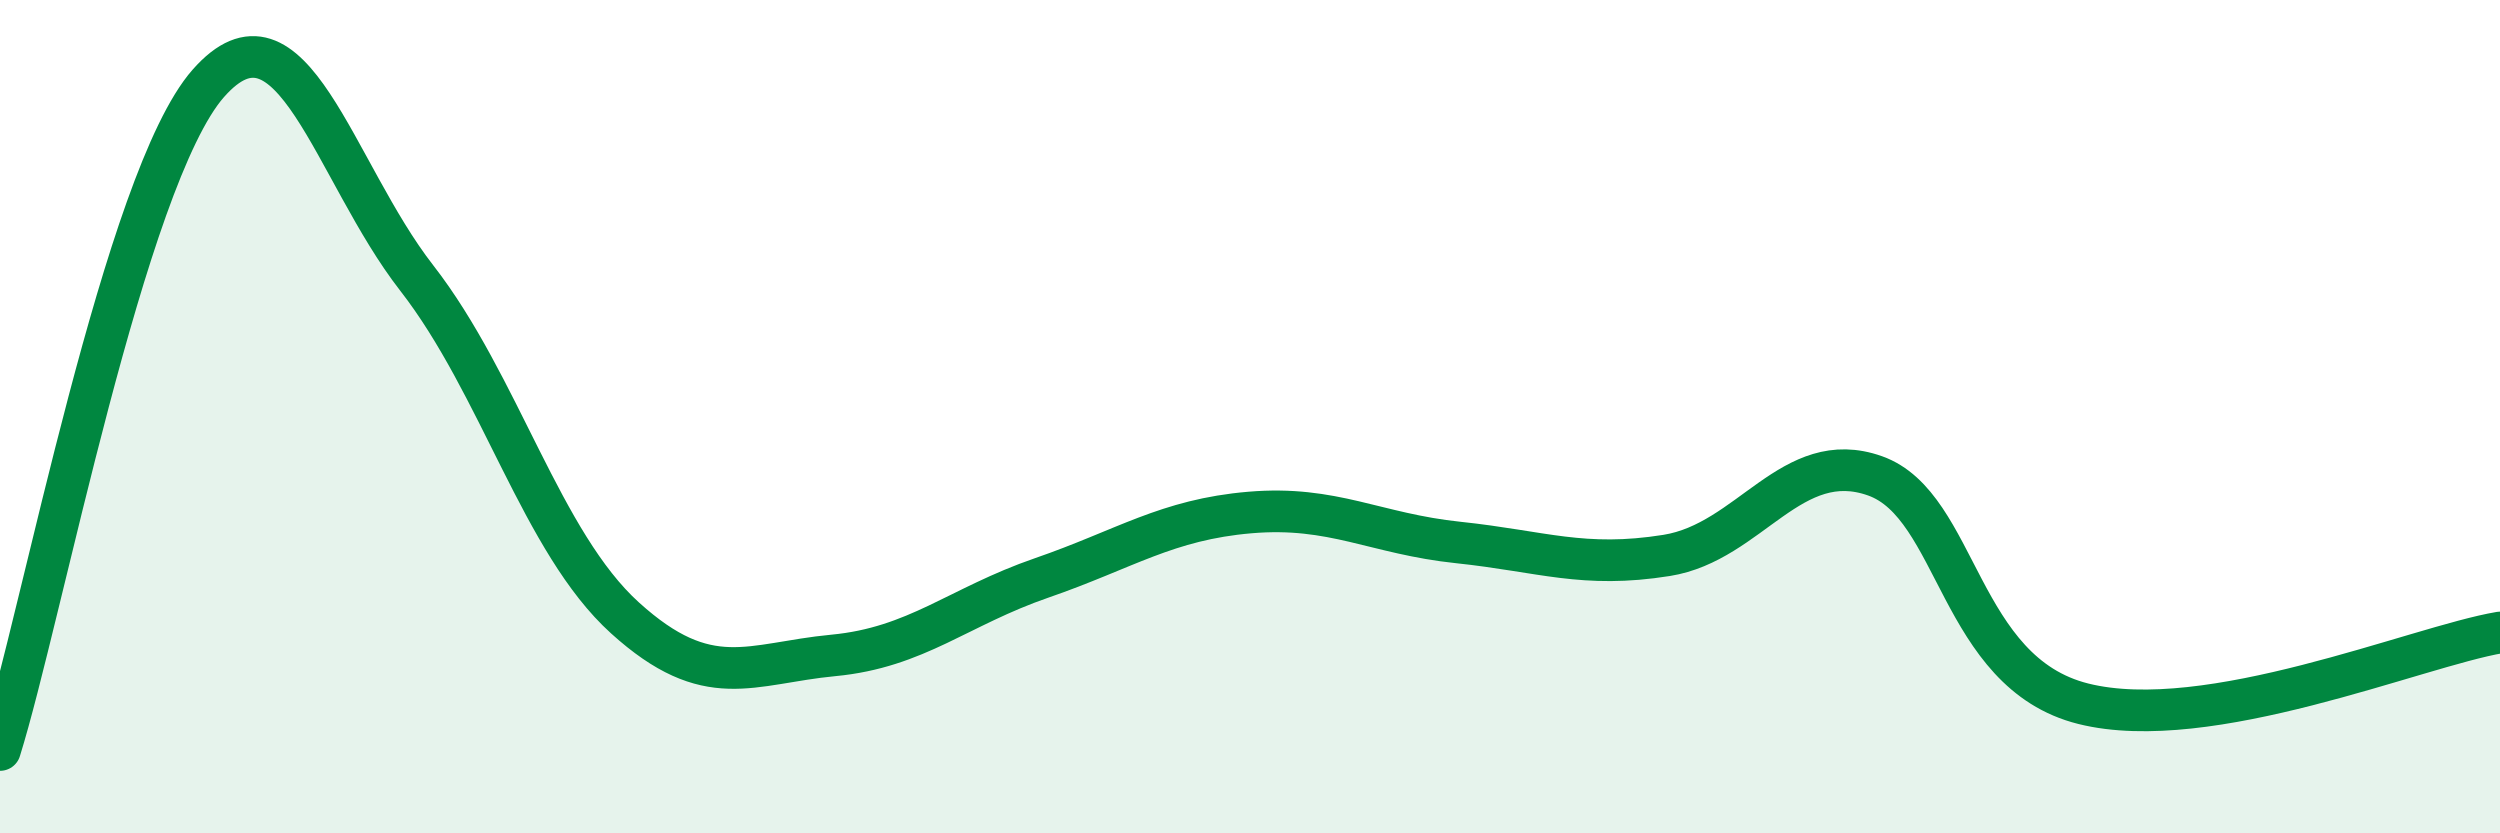
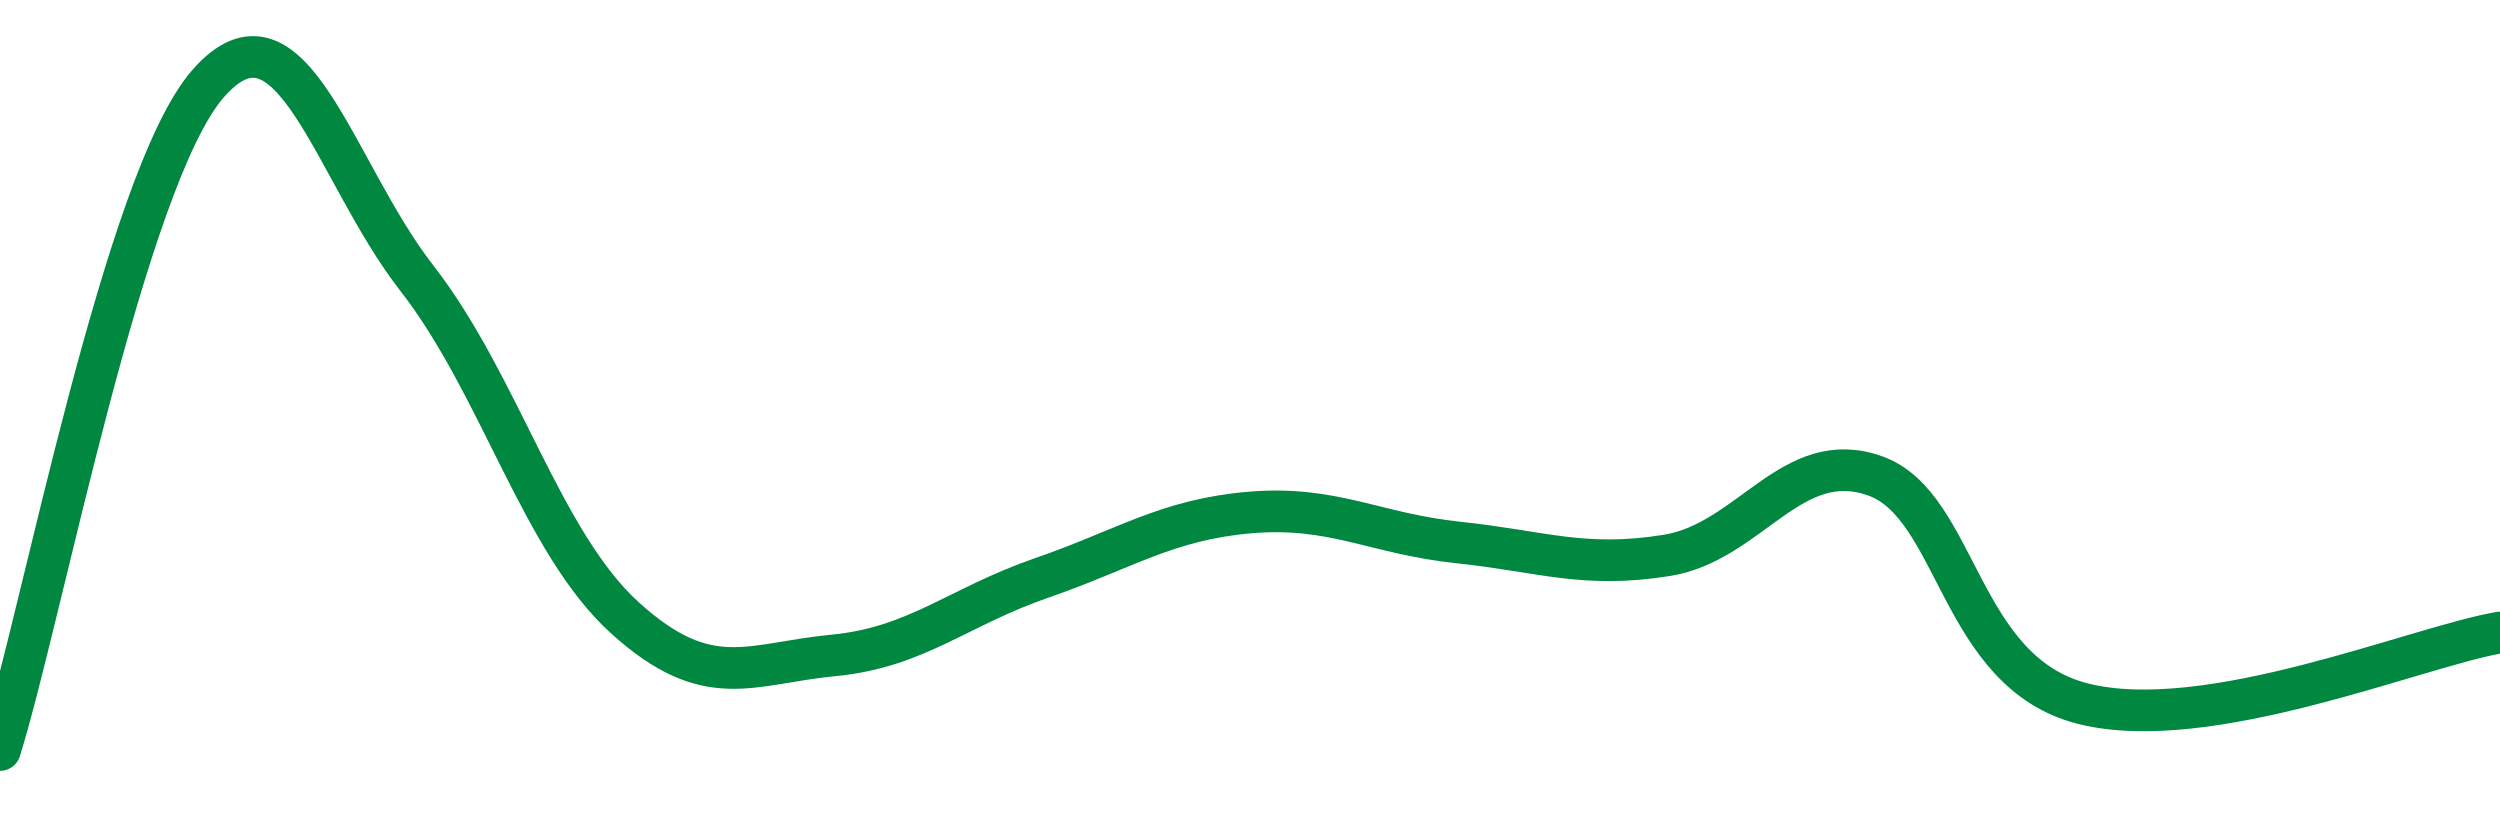
<svg xmlns="http://www.w3.org/2000/svg" width="60" height="20" viewBox="0 0 60 20">
-   <path d="M 0,18 C 1,14.8 3,4.27 5,2 C 7,-0.27 8,4.1 10,6.67 C 12,9.24 13,13.02 15,14.83 C 17,16.64 18,15.92 20,15.73 C 22,15.54 23,14.56 25,13.87 C 27,13.18 28,12.47 30,12.3 C 32,12.13 33,12.81 35,13.02 C 37,13.23 38,13.65 40,13.33 C 42,13.01 43,10.71 45,11.42 C 47,12.13 47,16.14 50,16.89 C 53,17.64 58,15.52 60,15.18L60 20L0 20Z" fill="#008740" opacity="0.1" stroke-linecap="round" stroke-linejoin="round" />
  <path d="M 0,18 C 1,14.8 3,4.27 5,2 C 7,-0.27 8,4.1 10,6.67 C 12,9.24 13,13.02 15,14.83 C 17,16.64 18,15.92 20,15.73 C 22,15.54 23,14.56 25,13.87 C 27,13.18 28,12.47 30,12.3 C 32,12.13 33,12.81 35,13.02 C 37,13.23 38,13.65 40,13.33 C 42,13.01 43,10.71 45,11.42 C 47,12.13 47,16.14 50,16.89 C 53,17.64 58,15.52 60,15.18" stroke="#008740" stroke-width="1" fill="none" stroke-linecap="round" stroke-linejoin="round" />
</svg>